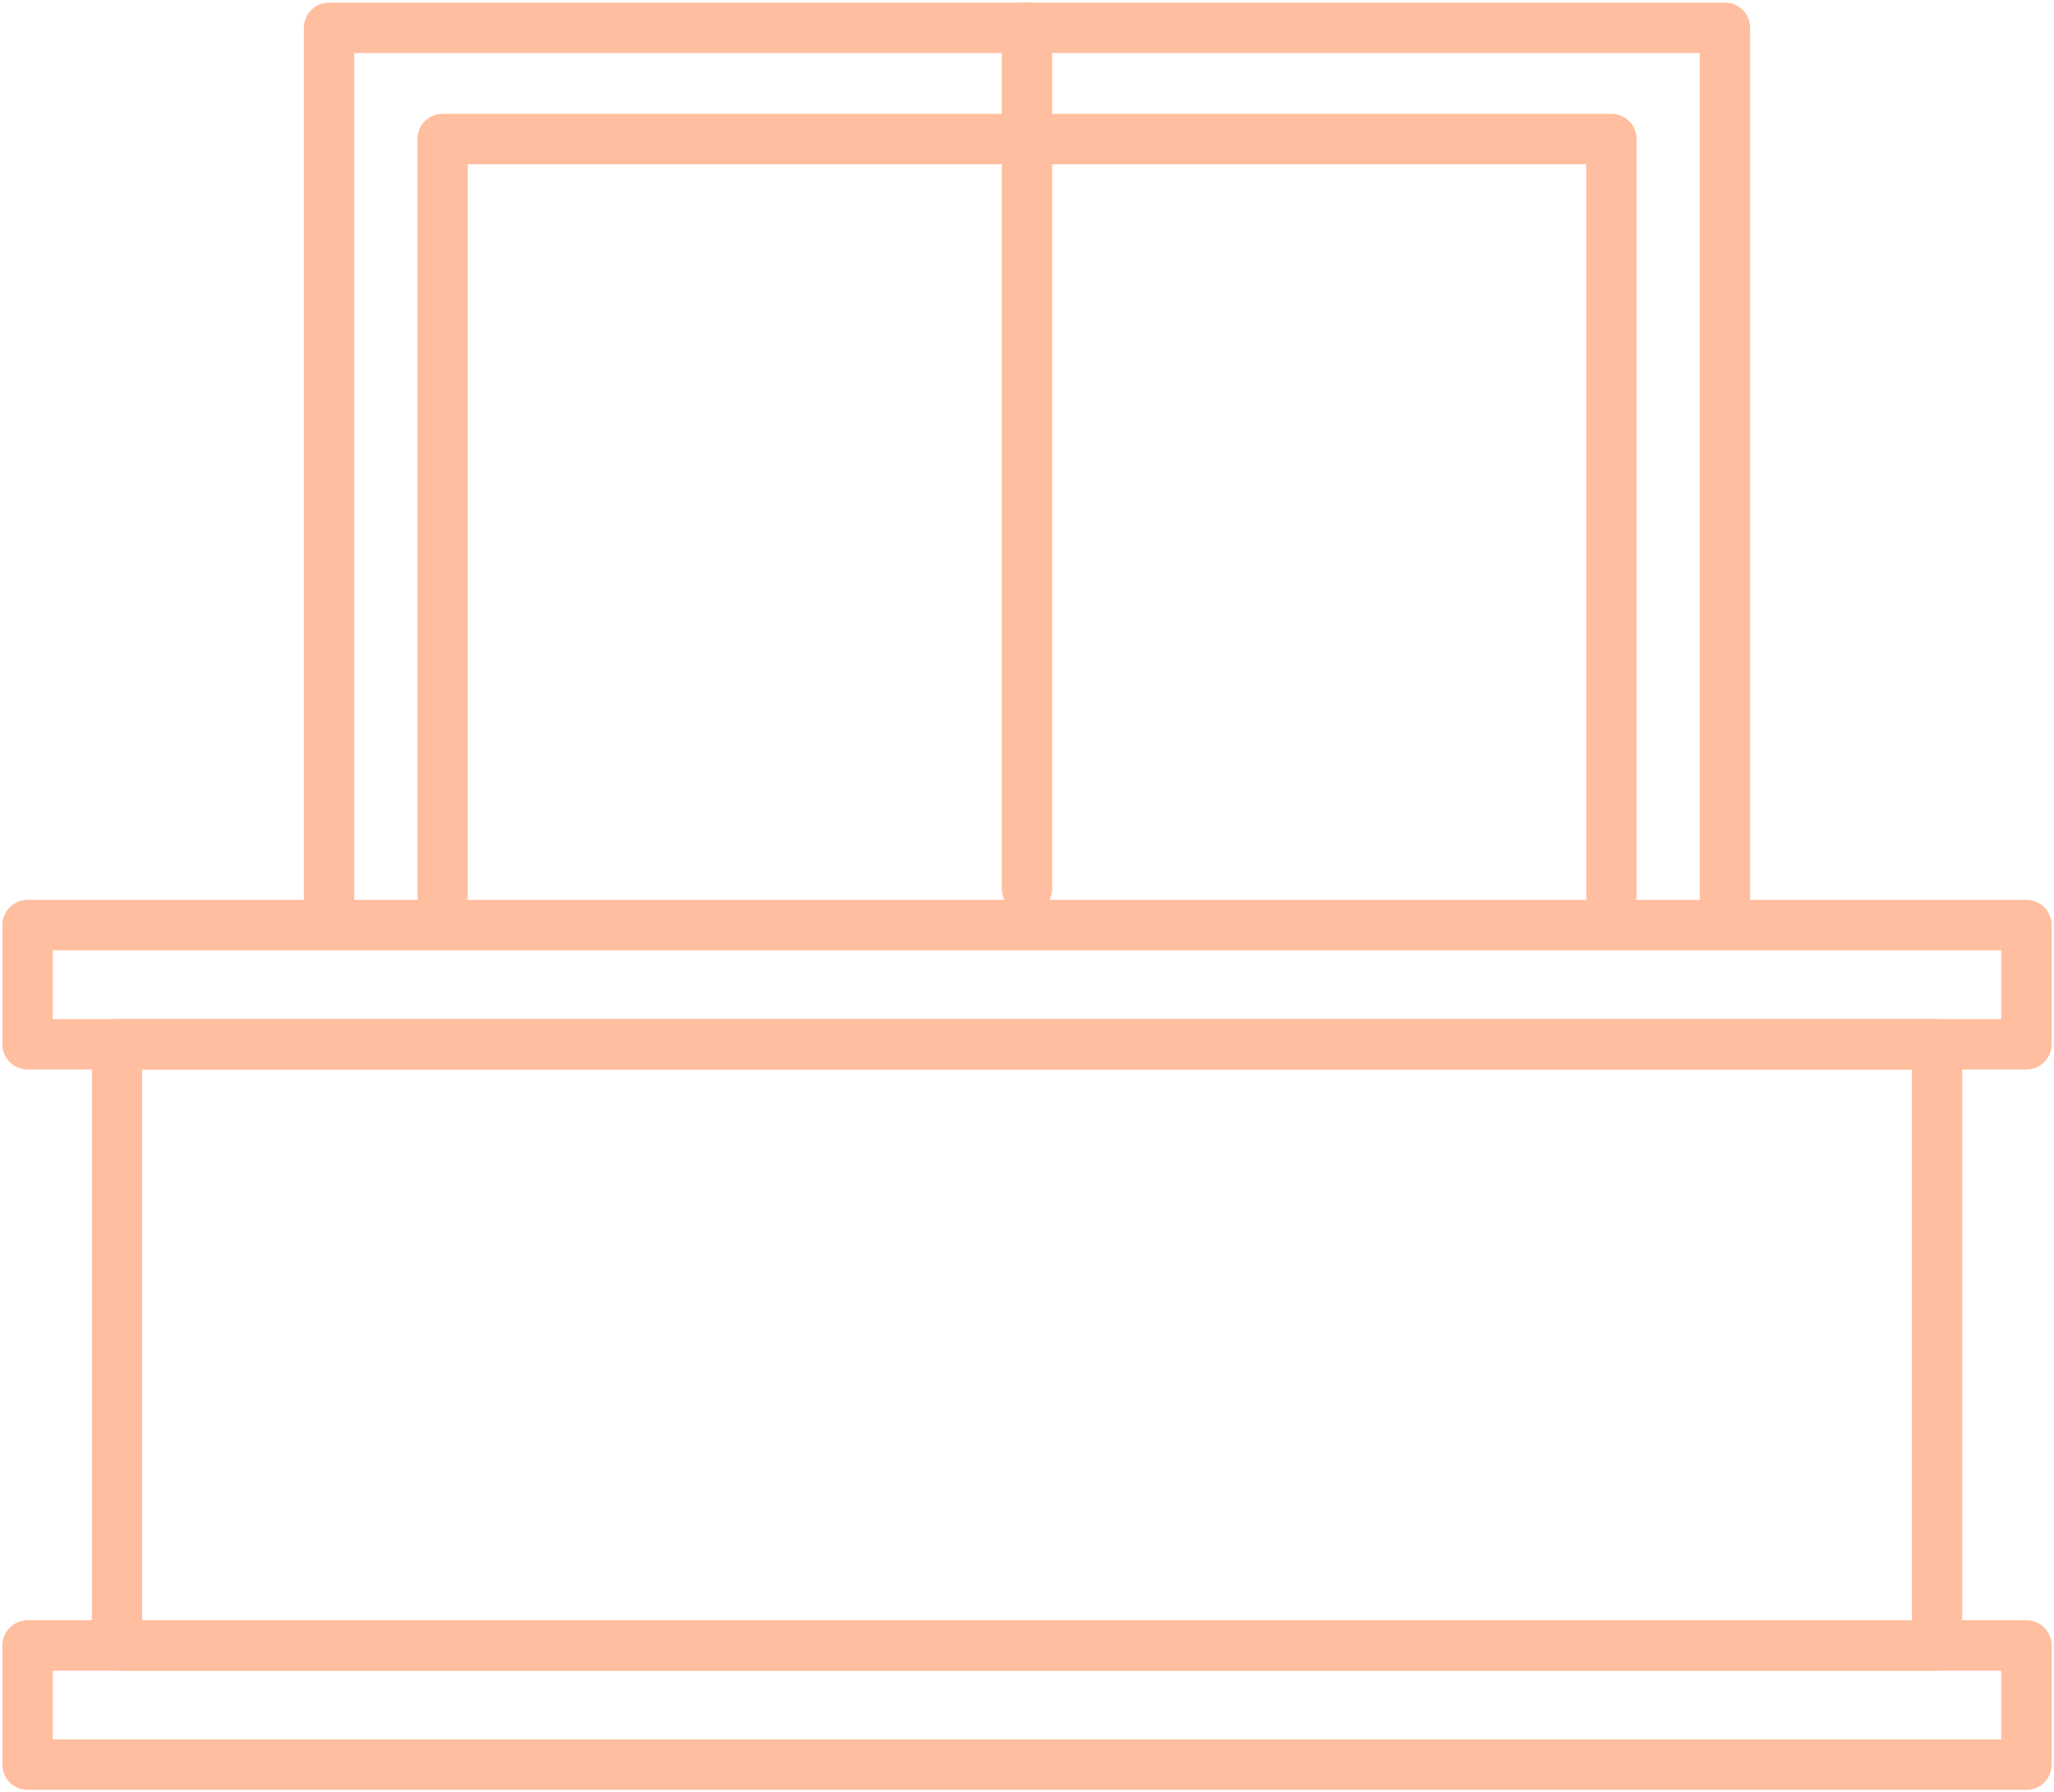
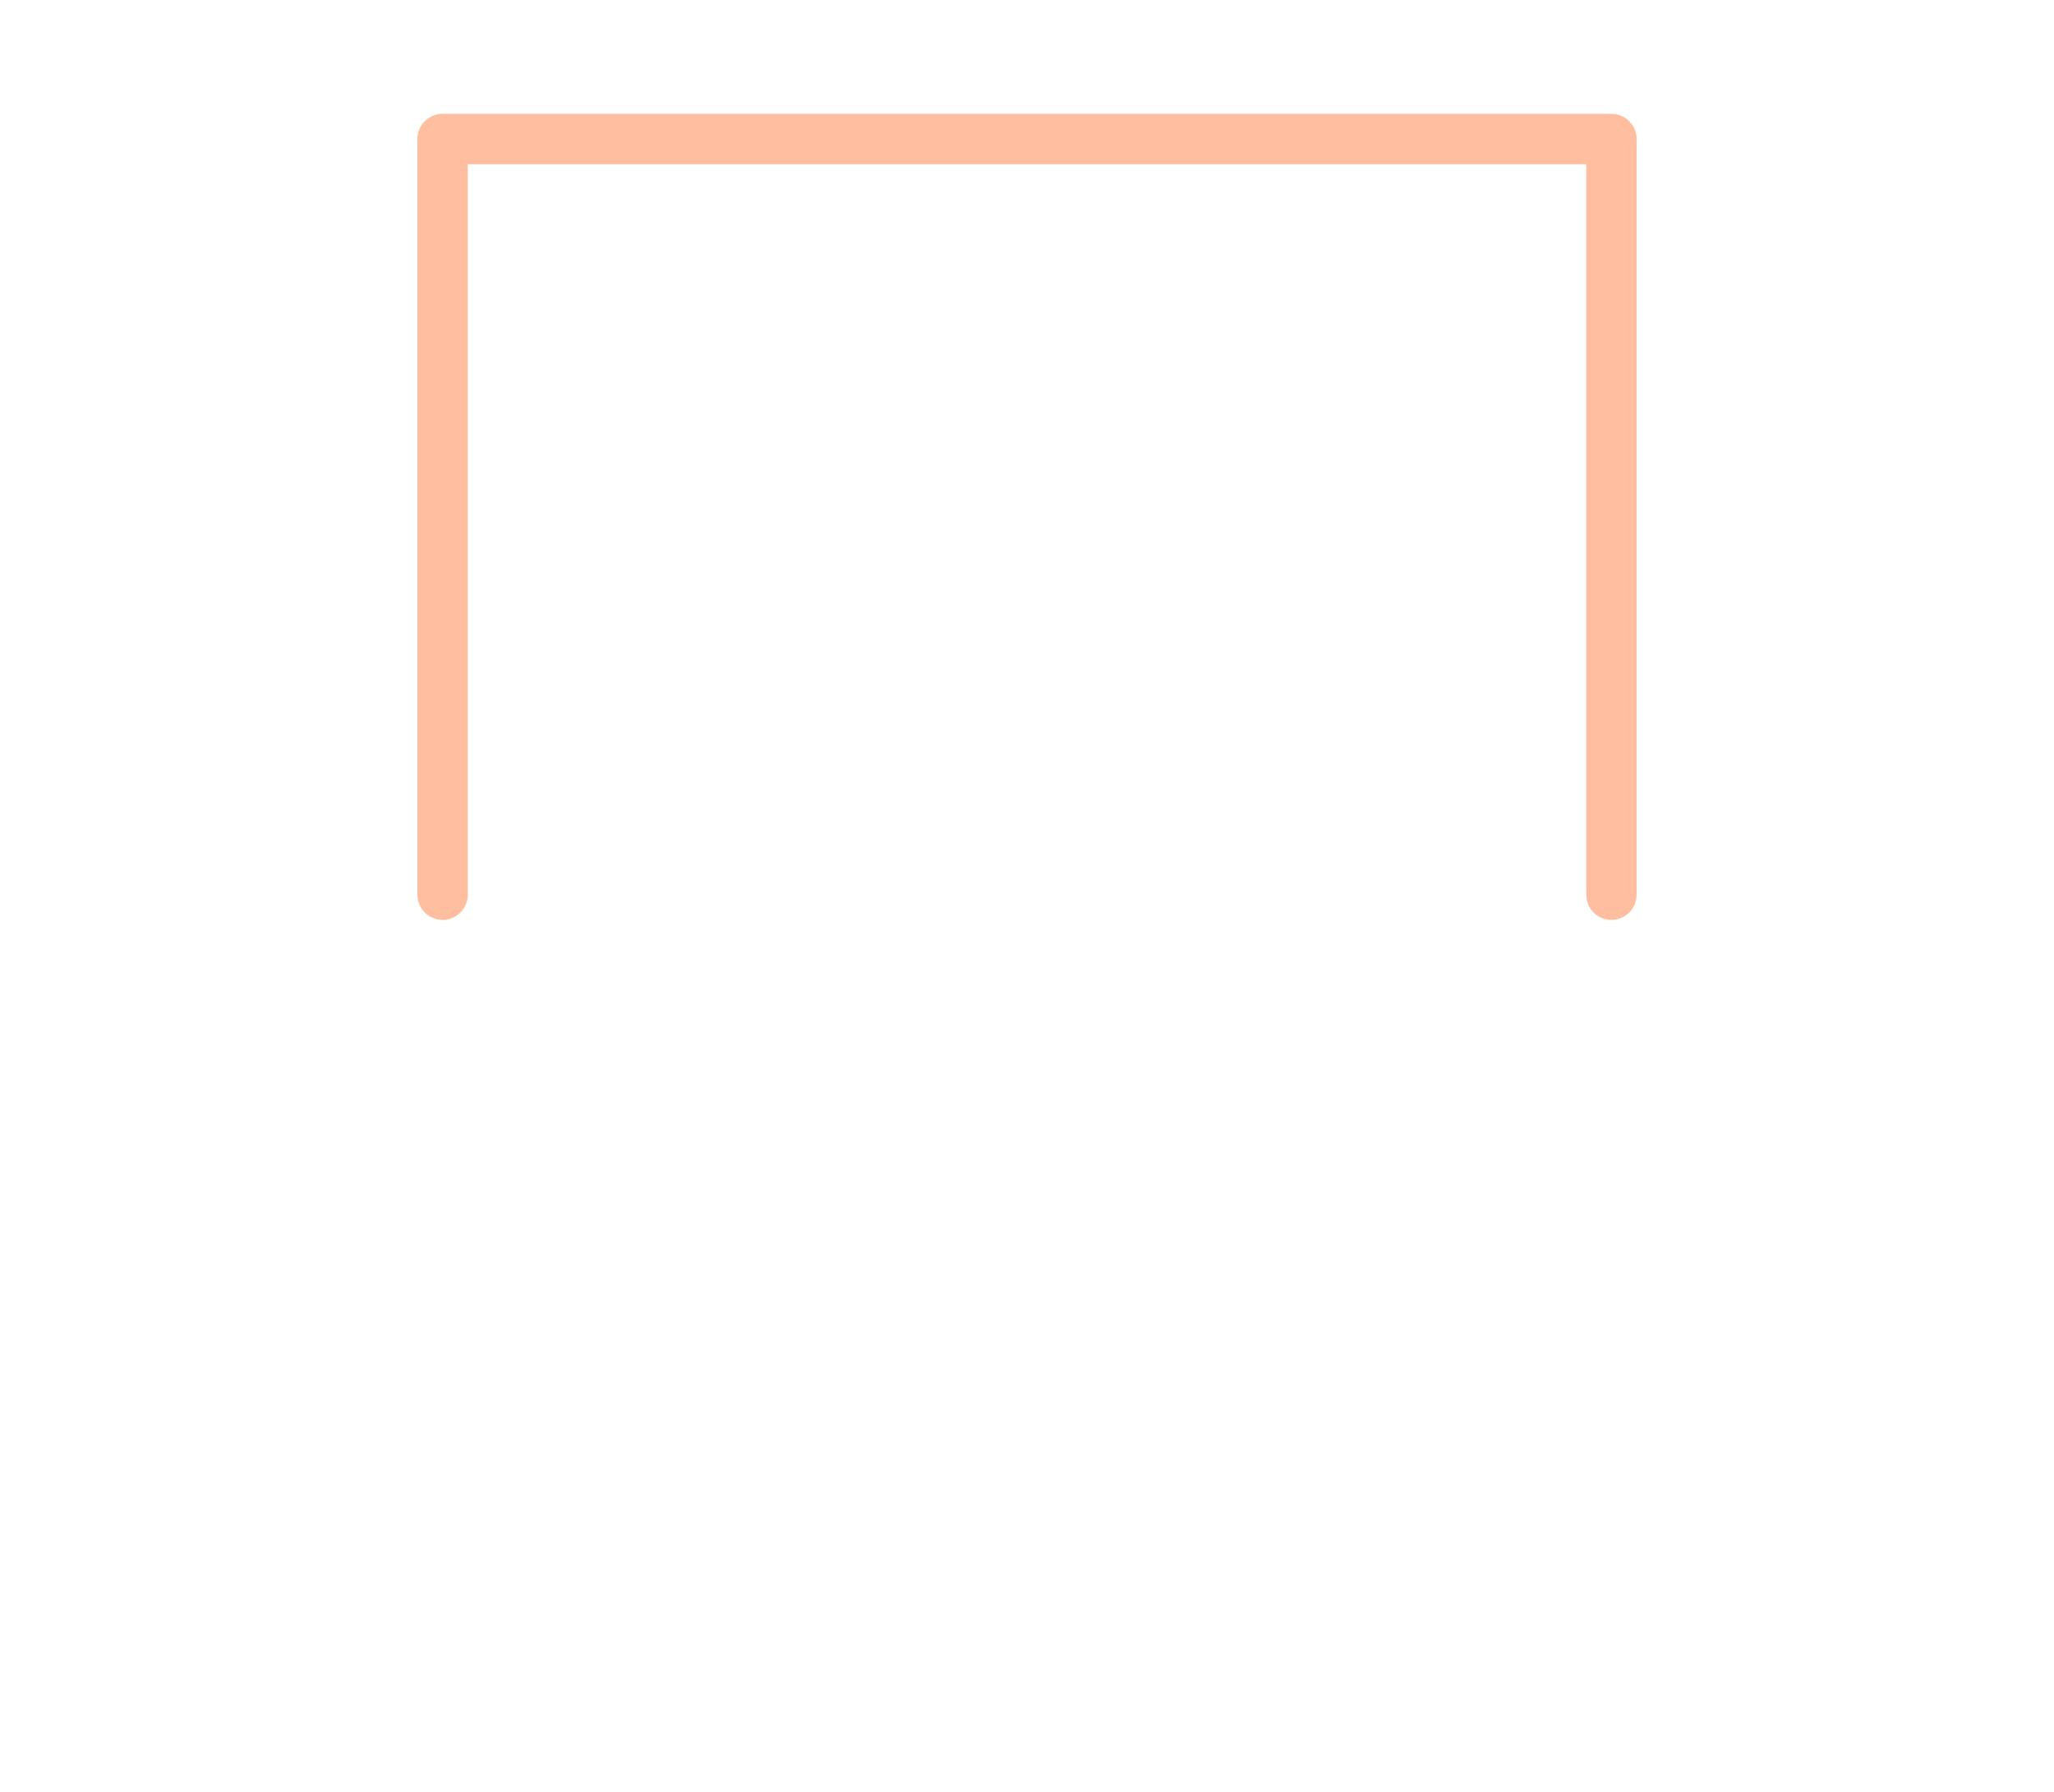
<svg xmlns="http://www.w3.org/2000/svg" viewBox="0 0 163.043 142.259">
  <defs>
    <clipPath id="a">
-       <path fill="none" stroke="#ffbe9f" d="M0 0h163.043v142.259H0z" data-name="Rectangle 2091" />
-     </clipPath>
+       </clipPath>
  </defs>
  <g clip-path="url(#a)" data-name="Group 424">
-     <path fill="none" stroke="#ffbe9f" stroke-linecap="round" stroke-linejoin="round" stroke-width="4" d="M26.119 71.836V2.208h110.806v69.628" data-name="Path 1601" />
-   </g>
+     </g>
  <path fill="none" stroke="#ffbe9f" stroke-linecap="round" stroke-linejoin="round" stroke-width="4" d="M35.132 71.016V11.033h92.779v59.983" data-name="Path 1602" />
  <g clip-path="url(#a)" data-name="Group 426">
-     <path fill="none" stroke="#ffbe9f" stroke-linecap="round" stroke-linejoin="round" stroke-width="4" d="M81.521 2.188v68.329" data-name="Line 37" />
-   </g>
-   <path fill="none" stroke="#ffbe9f" stroke-linecap="round" stroke-linejoin="round" stroke-width="4" d="M9.285 82.89h144.474v47.718H9.285z" data-name="Rectangle 2093" />
+     </g>
  <g fill="none" stroke="#ffbe9f" stroke-linecap="round" stroke-linejoin="round" stroke-width="4" clip-path="url(#a)" data-name="Group 428">
-     <path d="M2.188 130.608h158.666v9.462H2.188z" data-name="Rectangle 2094" />
-     <path d="M2.188 73.428h158.666v9.462H2.188z" data-name="Rectangle 2095" />
+     <path d="M2.188 130.608h158.666v9.462H2.188" data-name="Rectangle 2094" />
  </g>
</svg>